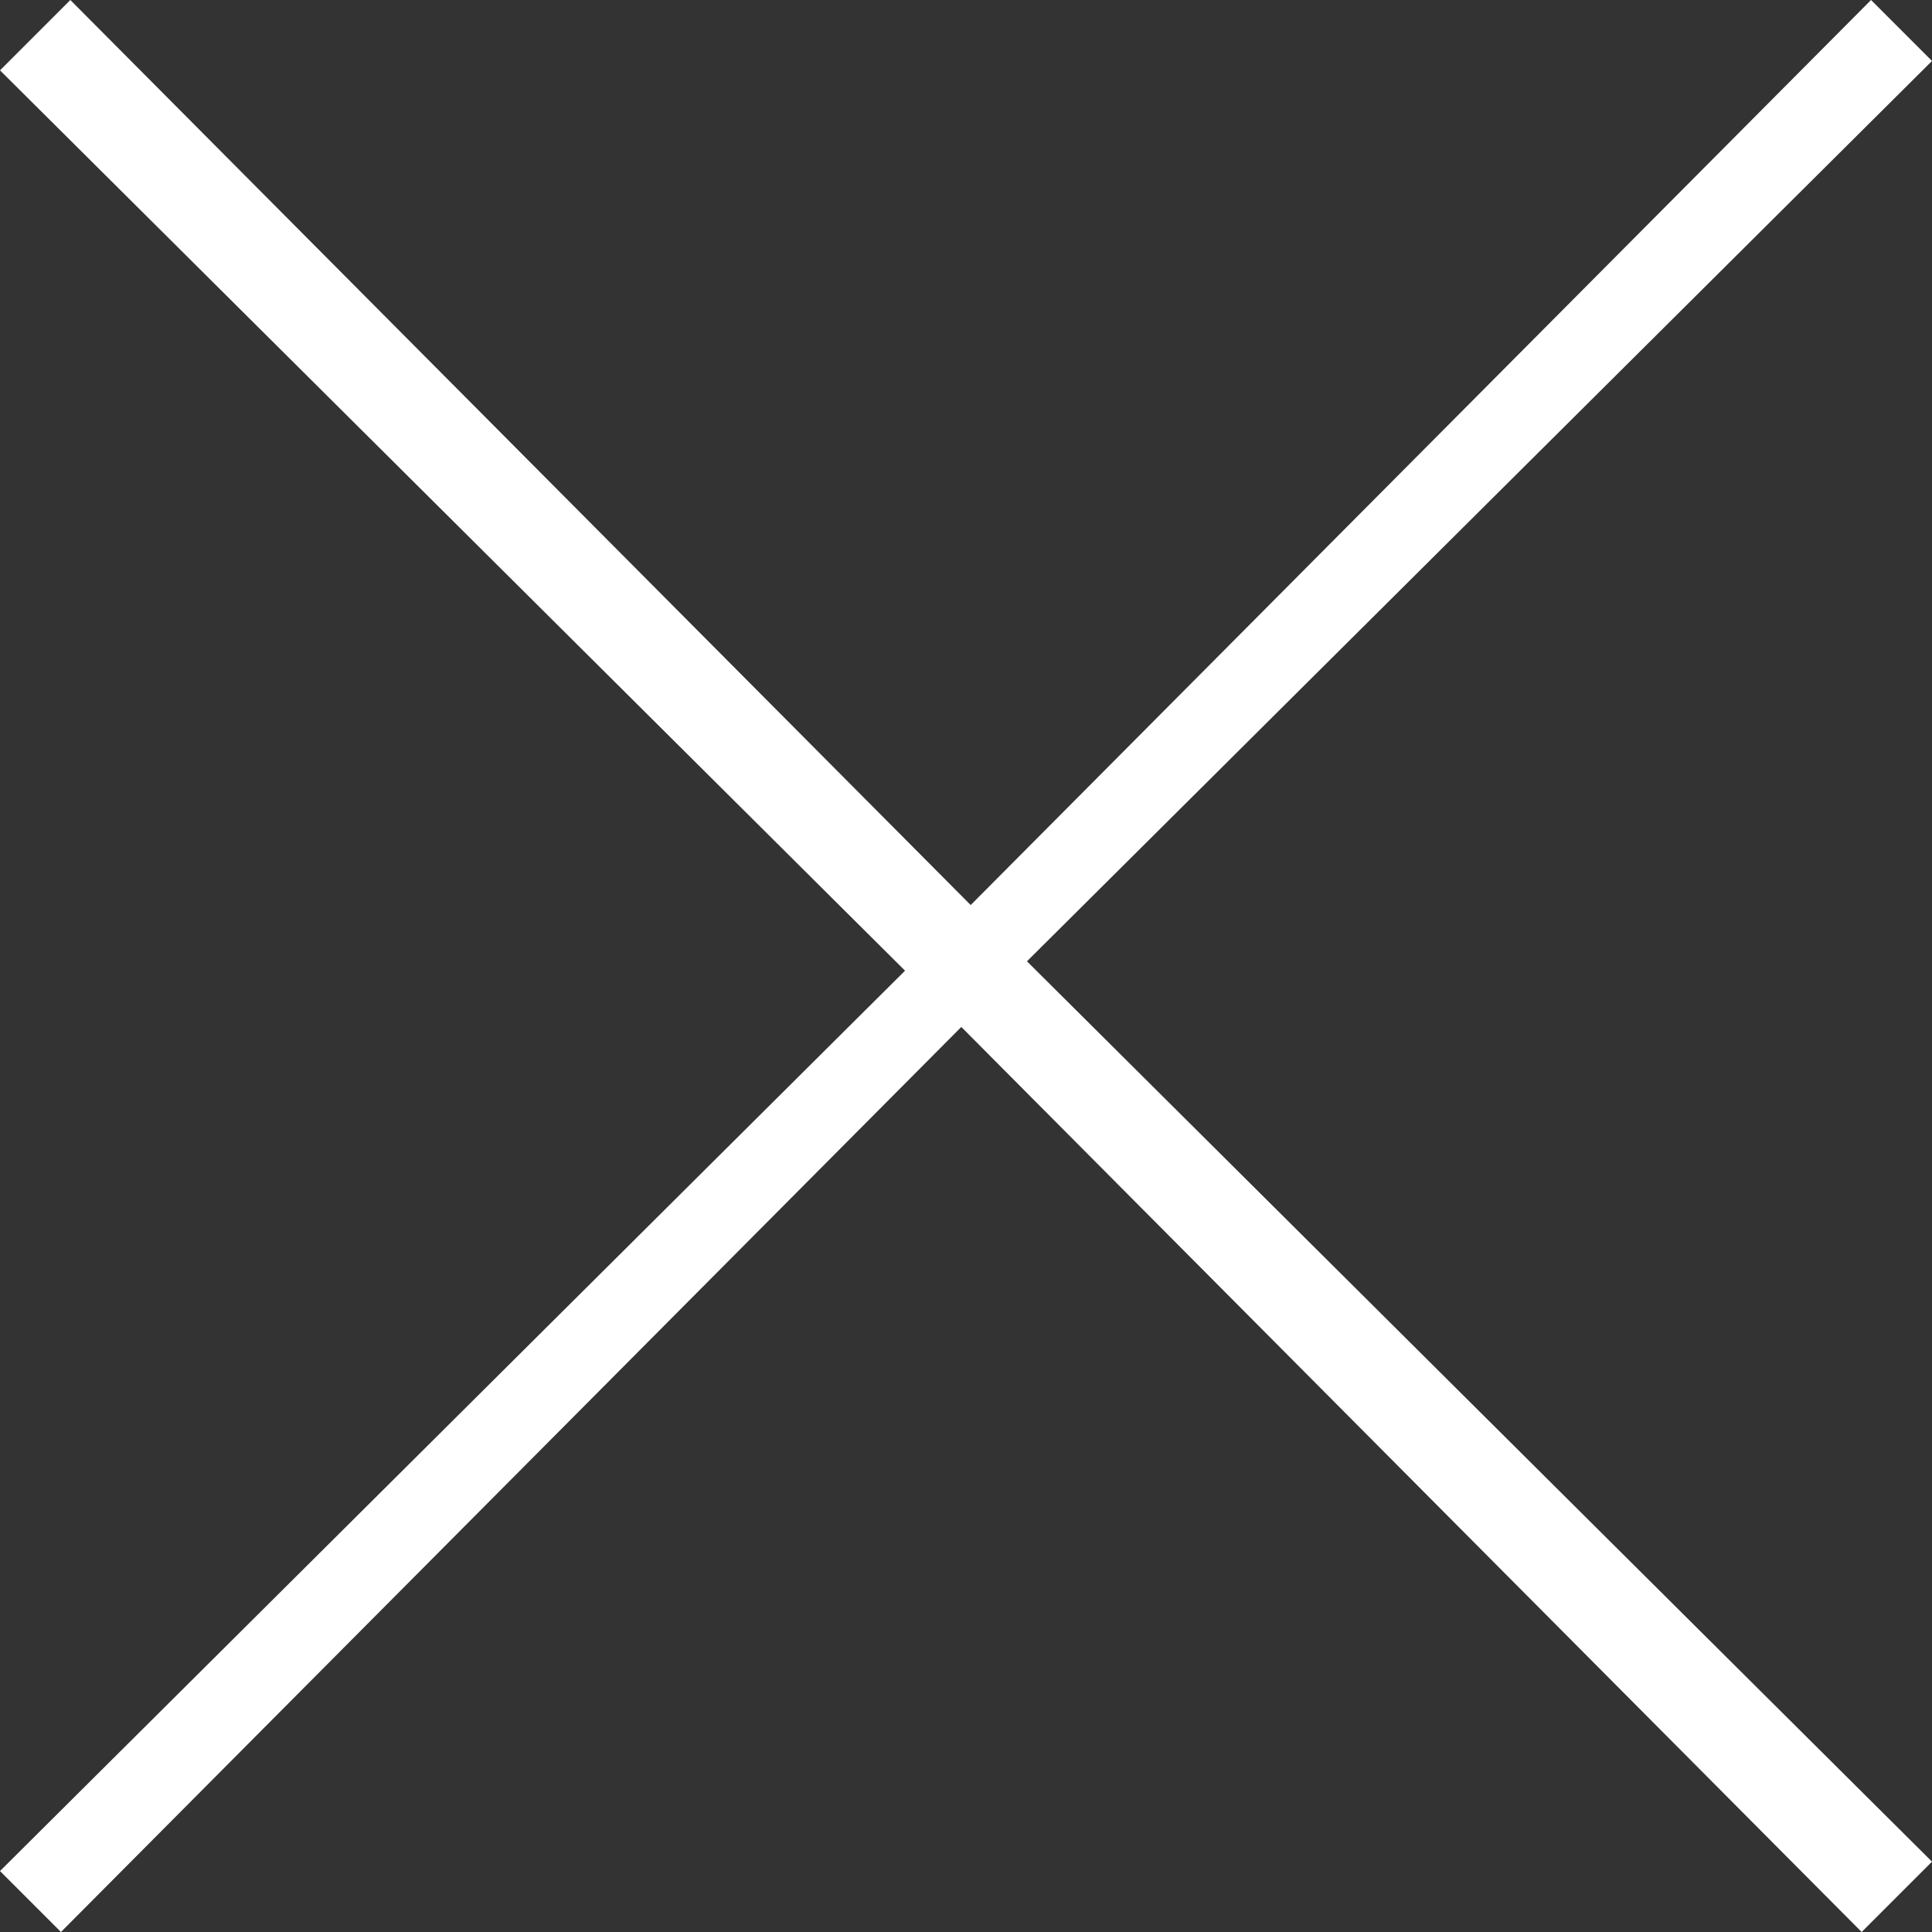
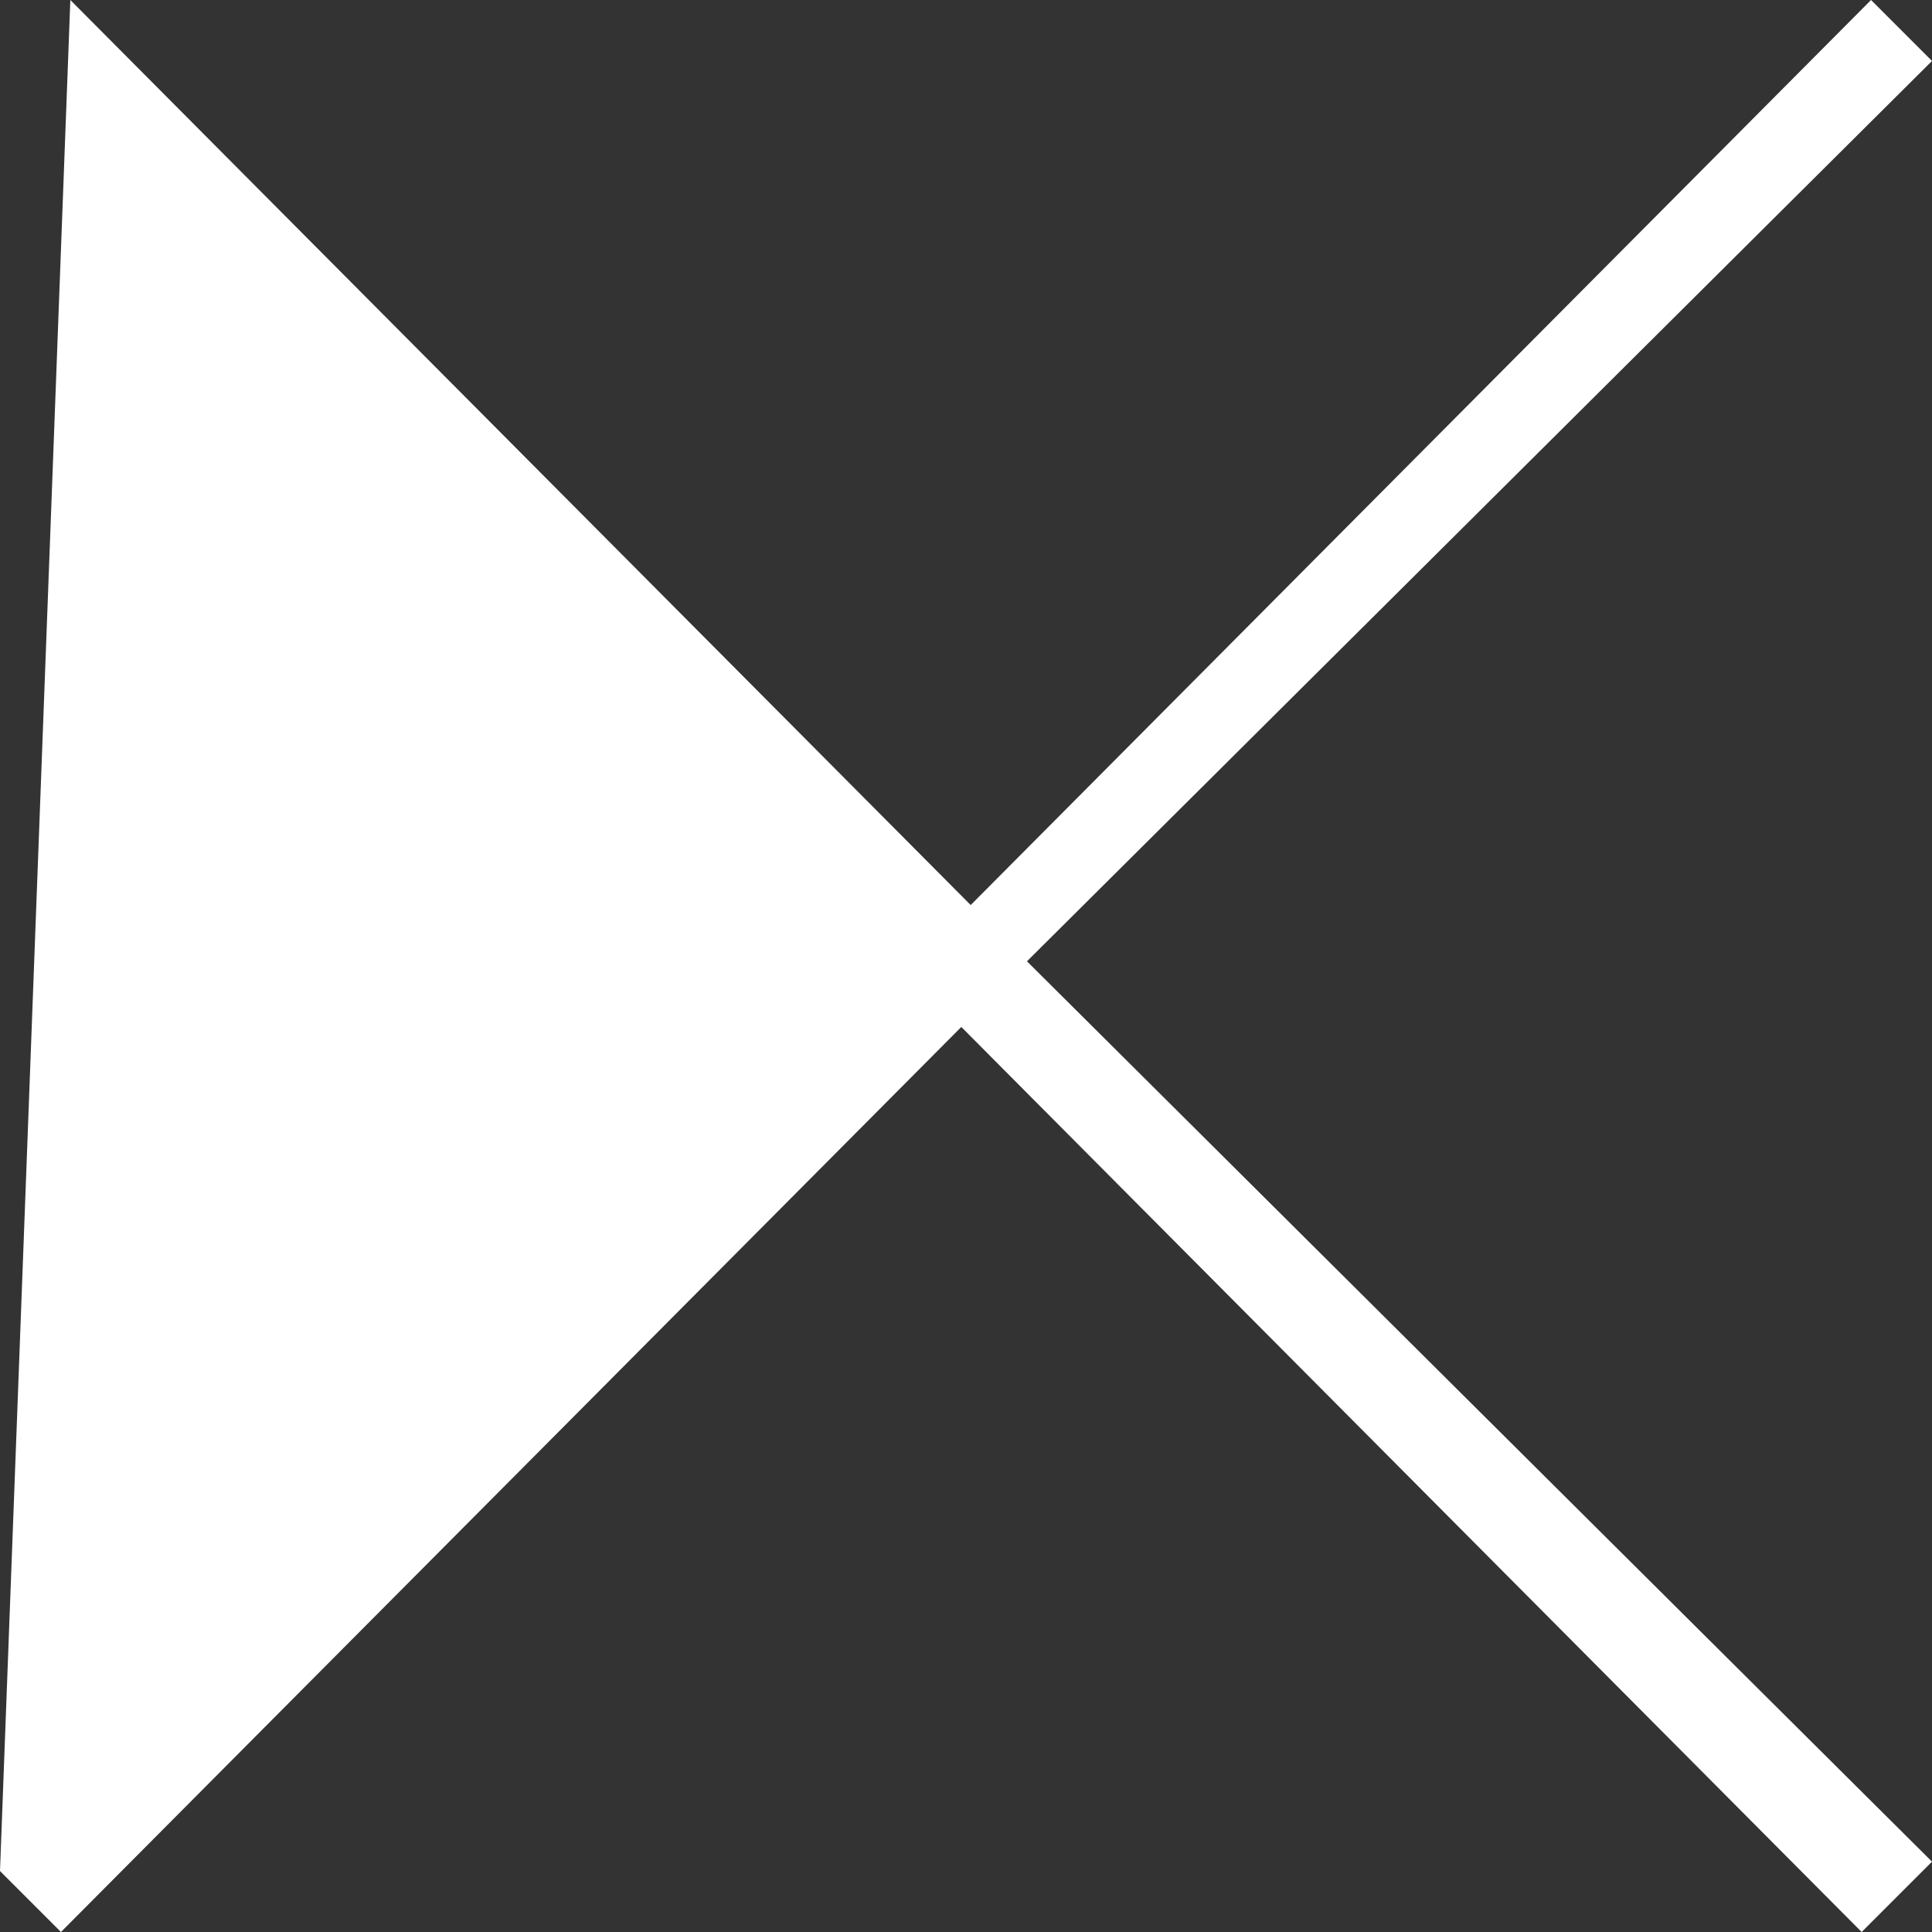
<svg xmlns="http://www.w3.org/2000/svg" width="16.48" height="16.48" viewBox="0 0 16.48 16.48">
  <rect x="0" y="0" width="16.48" height="16.48" fill="#333333" stroke="none" />
-   <path id="パス_95" data-name="パス 95" d="M19.64-5.84l.6-.6-7.72-7.68,7.72-7.68-.52-.52L12.04-14.6,4.36-22.32l-.6.6,7.72,7.68L3.76-6.36l.52.52,7.68-7.72Z" transform="translate(-3.76 22.32)" fill="#fff" />
+   <path id="パス_95" data-name="パス 95" d="M19.64-5.84l.6-.6-7.72-7.68,7.72-7.68-.52-.52L12.04-14.6,4.36-22.32L3.76-6.36l.52.52,7.68-7.72Z" transform="translate(-3.76 22.32)" fill="#fff" />
</svg>